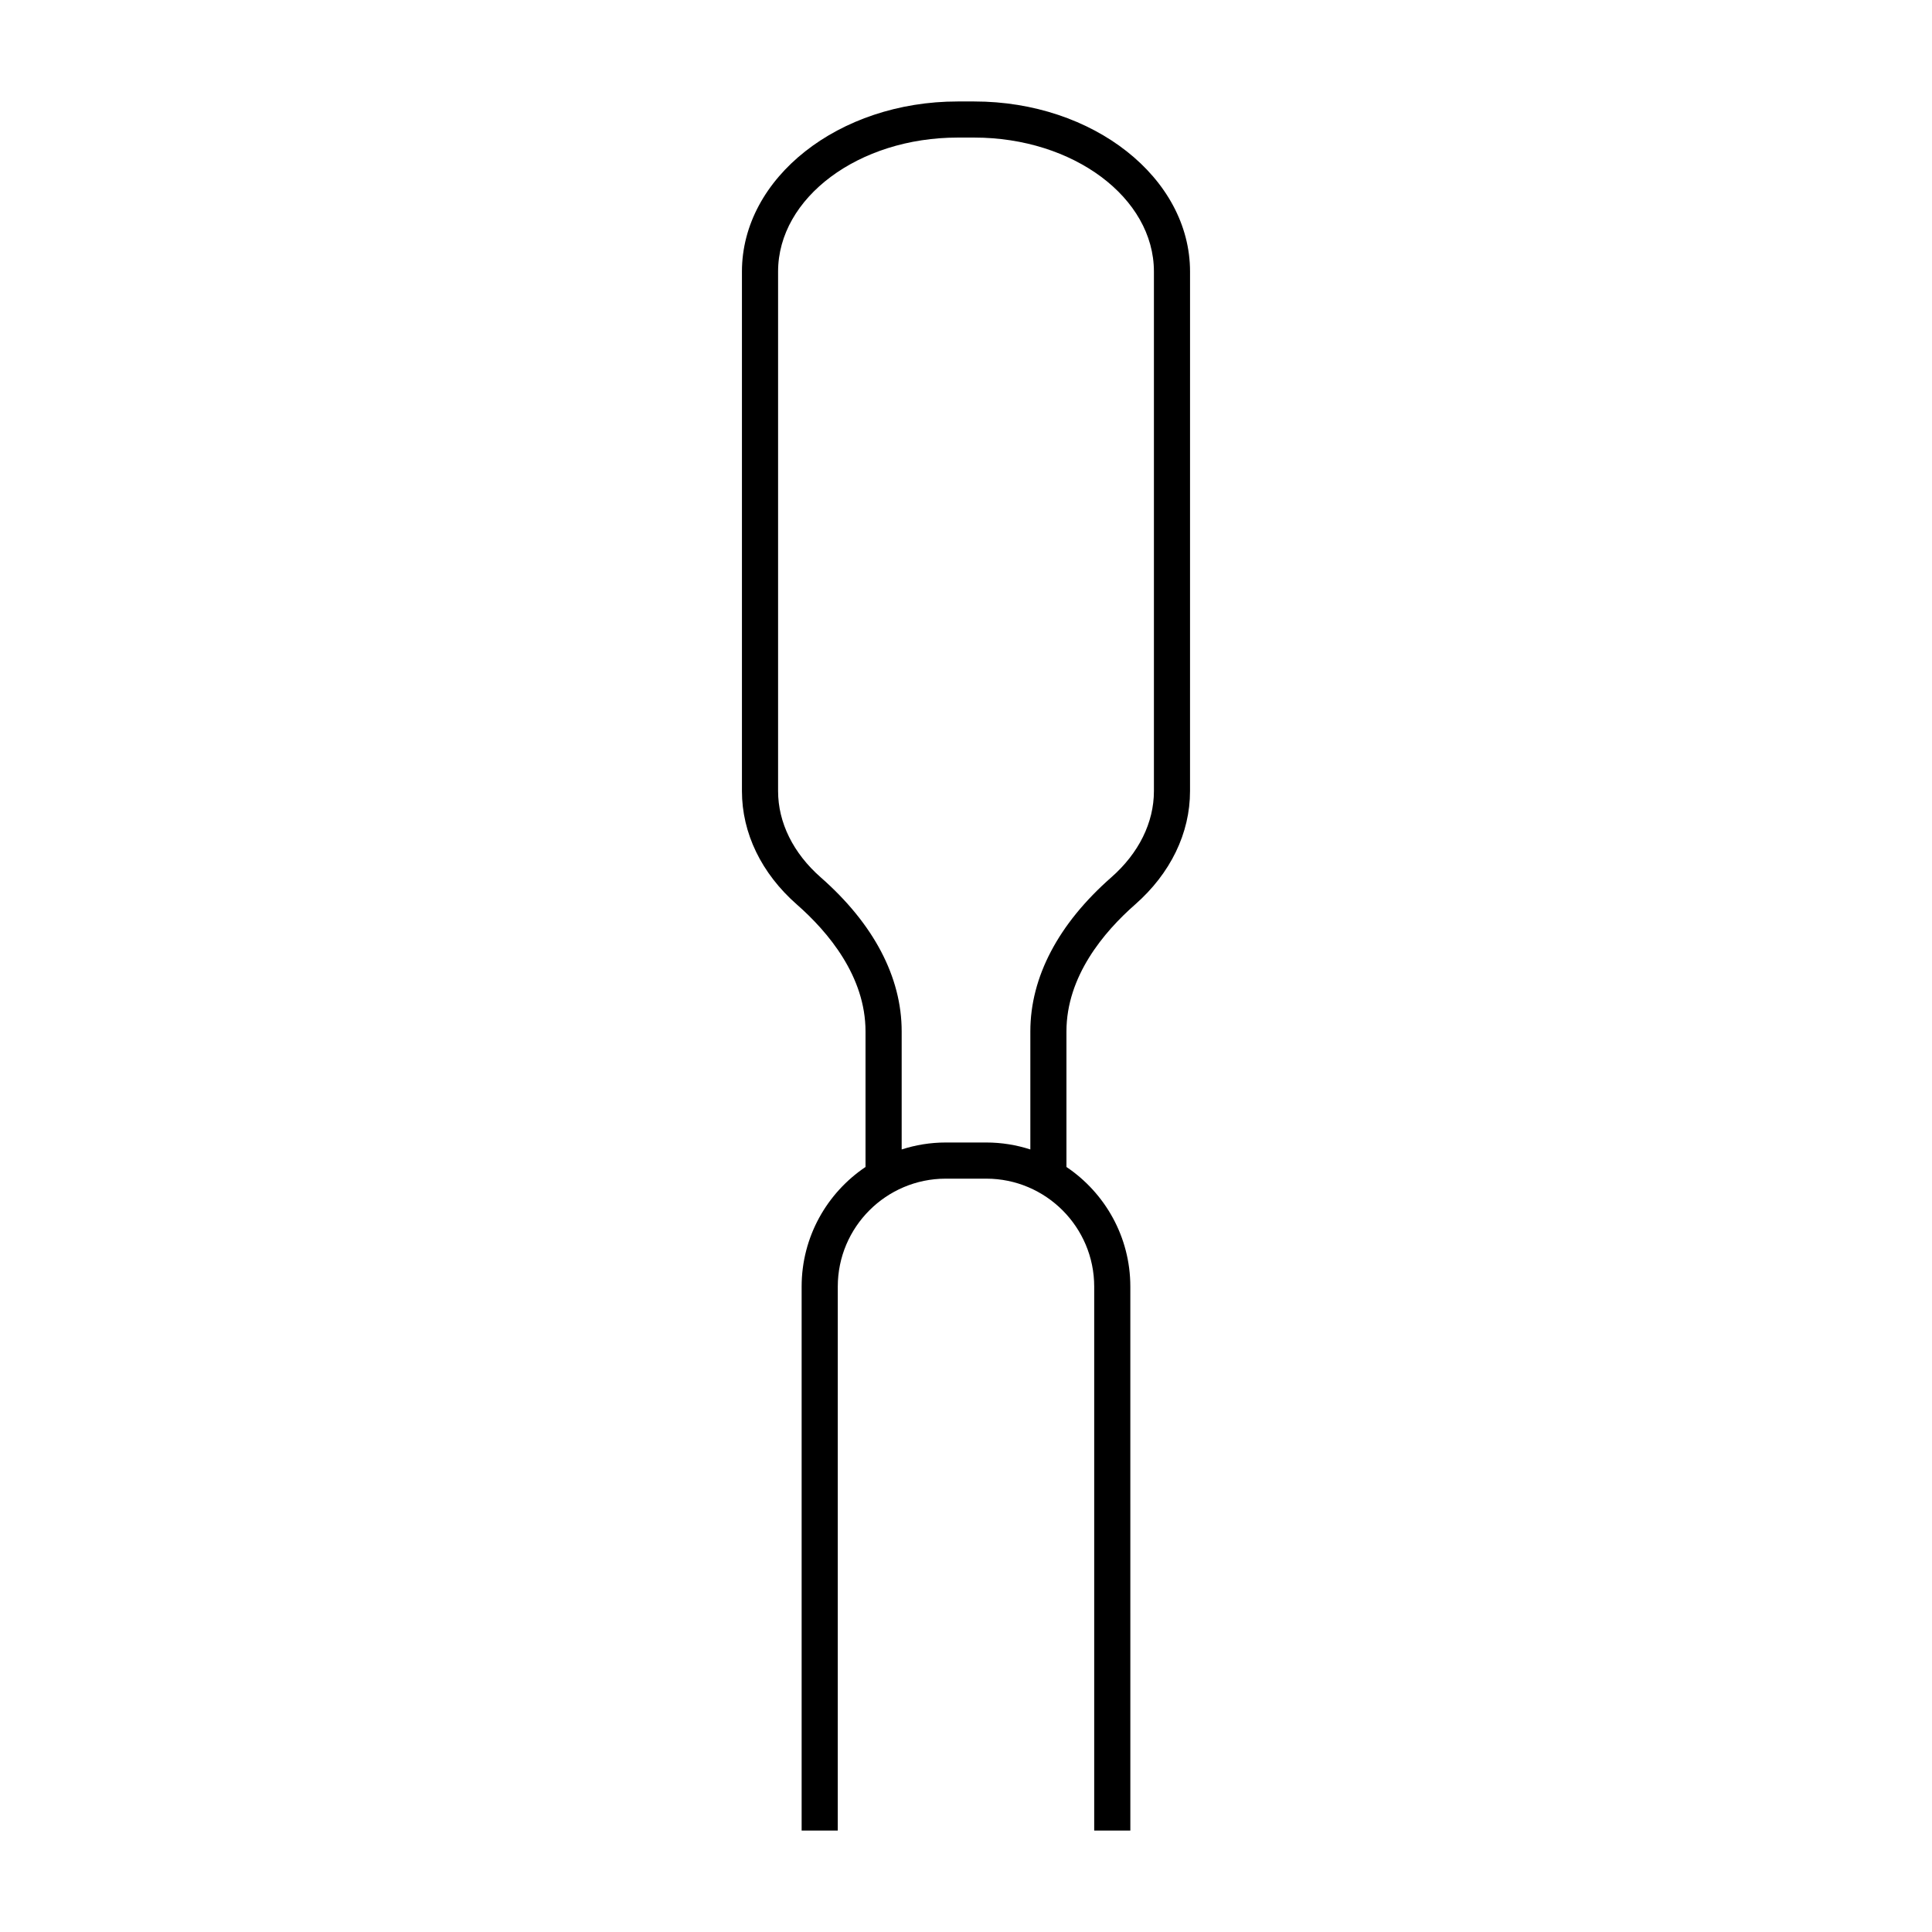
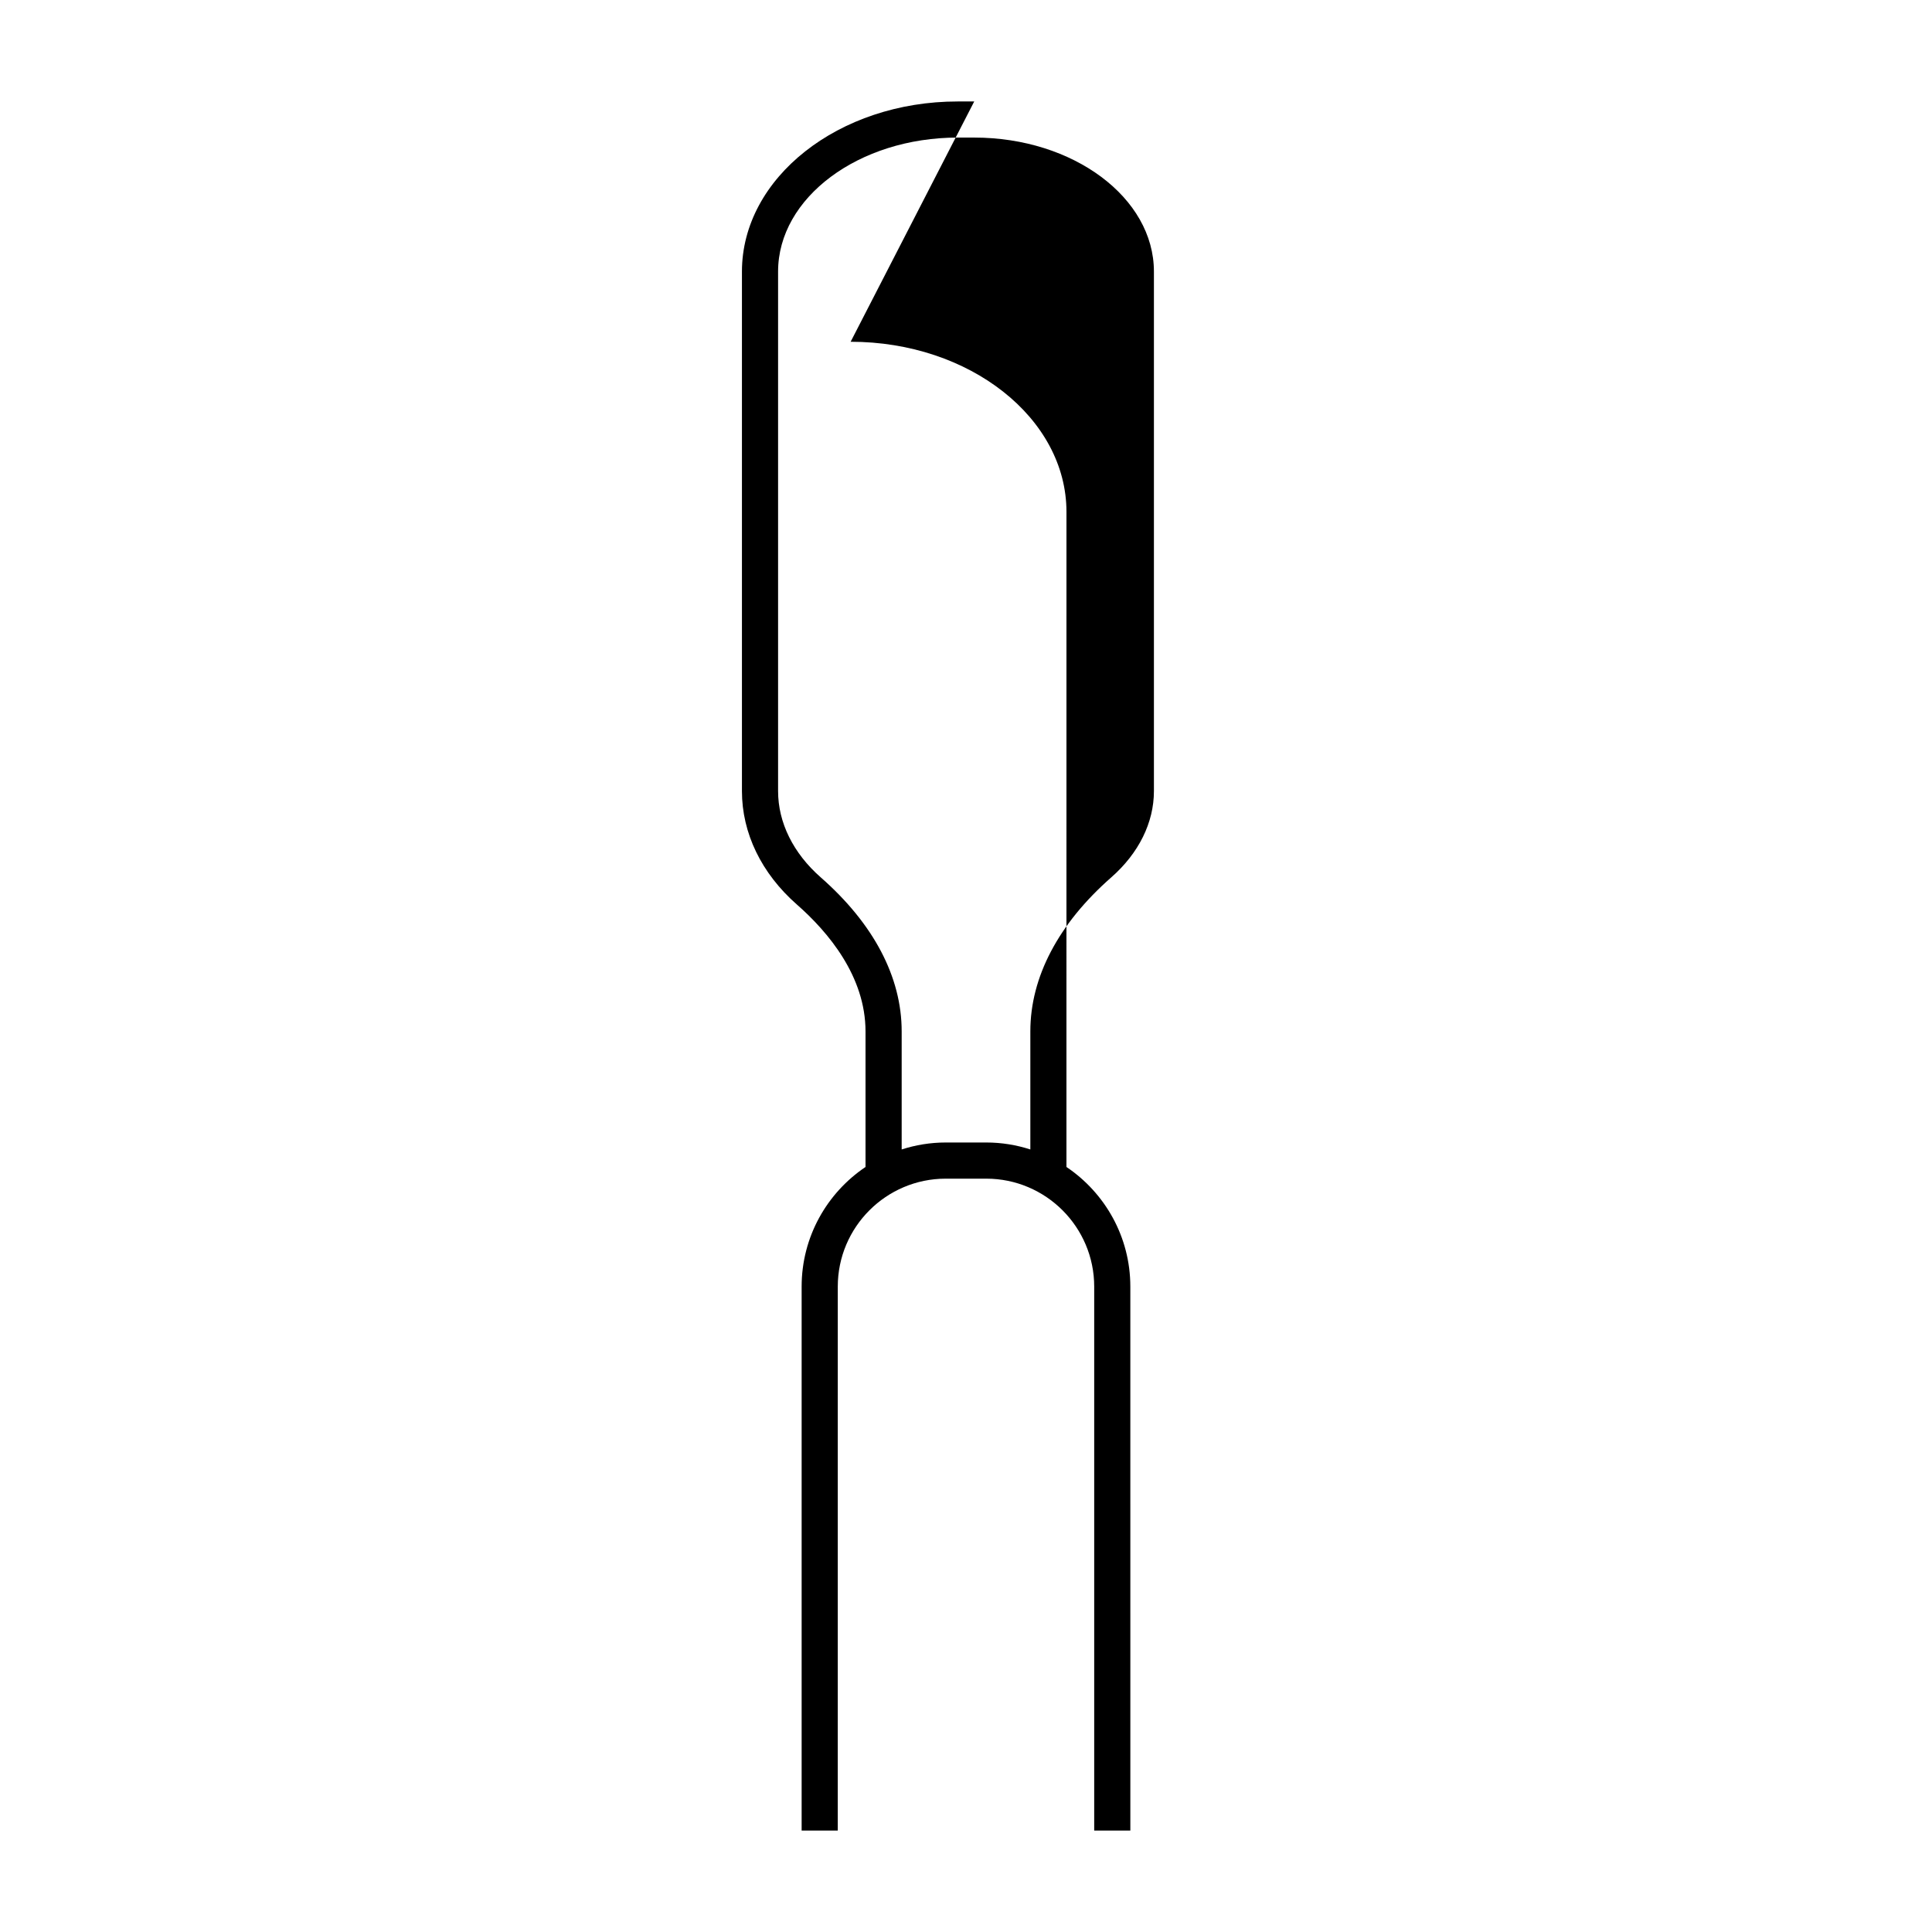
<svg xmlns="http://www.w3.org/2000/svg" fill="#000000" width="800px" height="800px" version="1.1" viewBox="144 144 512 512">
-   <path d="m402.18 170.89h-4.367c-31.535 0-57.191 20.227-57.191 45.086v137.68c0 11.141 5.172 21.812 14.562 30.055 8.301 7.285 18.188 19.031 18.188 33.625v35.926c-10.203 6.859-16.93 18.508-16.93 31.699v144.15h9.574l0.004-144.15c0-15.773 12.832-28.605 28.605-28.605h10.746c15.773 0 28.605 12.832 28.605 28.605v144.15h9.578l-0.004-144.15c0-13.191-6.727-24.84-16.93-31.699v-35.926c0-14.586 9.891-26.336 18.188-33.625 9.391-8.242 14.562-18.914 14.562-30.055l0.004-137.68c0-24.859-25.66-45.086-57.195-45.086zm47.621 182.76c0 8.344-4.016 16.465-11.305 22.863-14.031 12.32-21.445 26.434-21.445 40.816v31.289c-3.684-1.188-7.602-1.844-11.676-1.844h-10.746c-4.074 0-7.992 0.656-11.676 1.844v-31.289c0-14.387-7.418-28.5-21.449-40.816-7.289-6.402-11.305-14.52-11.305-22.863v-137.68c0-19.582 21.359-35.512 47.617-35.512h4.367c26.254 0 47.617 15.93 47.617 35.512z" />
+   <path d="m402.18 170.89h-4.367c-31.535 0-57.191 20.227-57.191 45.086v137.68c0 11.141 5.172 21.812 14.562 30.055 8.301 7.285 18.188 19.031 18.188 33.625v35.926c-10.203 6.859-16.93 18.508-16.93 31.699v144.15h9.574l0.004-144.15c0-15.773 12.832-28.605 28.605-28.605h10.746c15.773 0 28.605 12.832 28.605 28.605v144.15h9.578l-0.004-144.15c0-13.191-6.727-24.84-16.93-31.699v-35.926l0.004-137.68c0-24.859-25.66-45.086-57.195-45.086zm47.621 182.76c0 8.344-4.016 16.465-11.305 22.863-14.031 12.32-21.445 26.434-21.445 40.816v31.289c-3.684-1.188-7.602-1.844-11.676-1.844h-10.746c-4.074 0-7.992 0.656-11.676 1.844v-31.289c0-14.387-7.418-28.5-21.449-40.816-7.289-6.402-11.305-14.52-11.305-22.863v-137.68c0-19.582 21.359-35.512 47.617-35.512h4.367c26.254 0 47.617 15.93 47.617 35.512z" />
</svg>